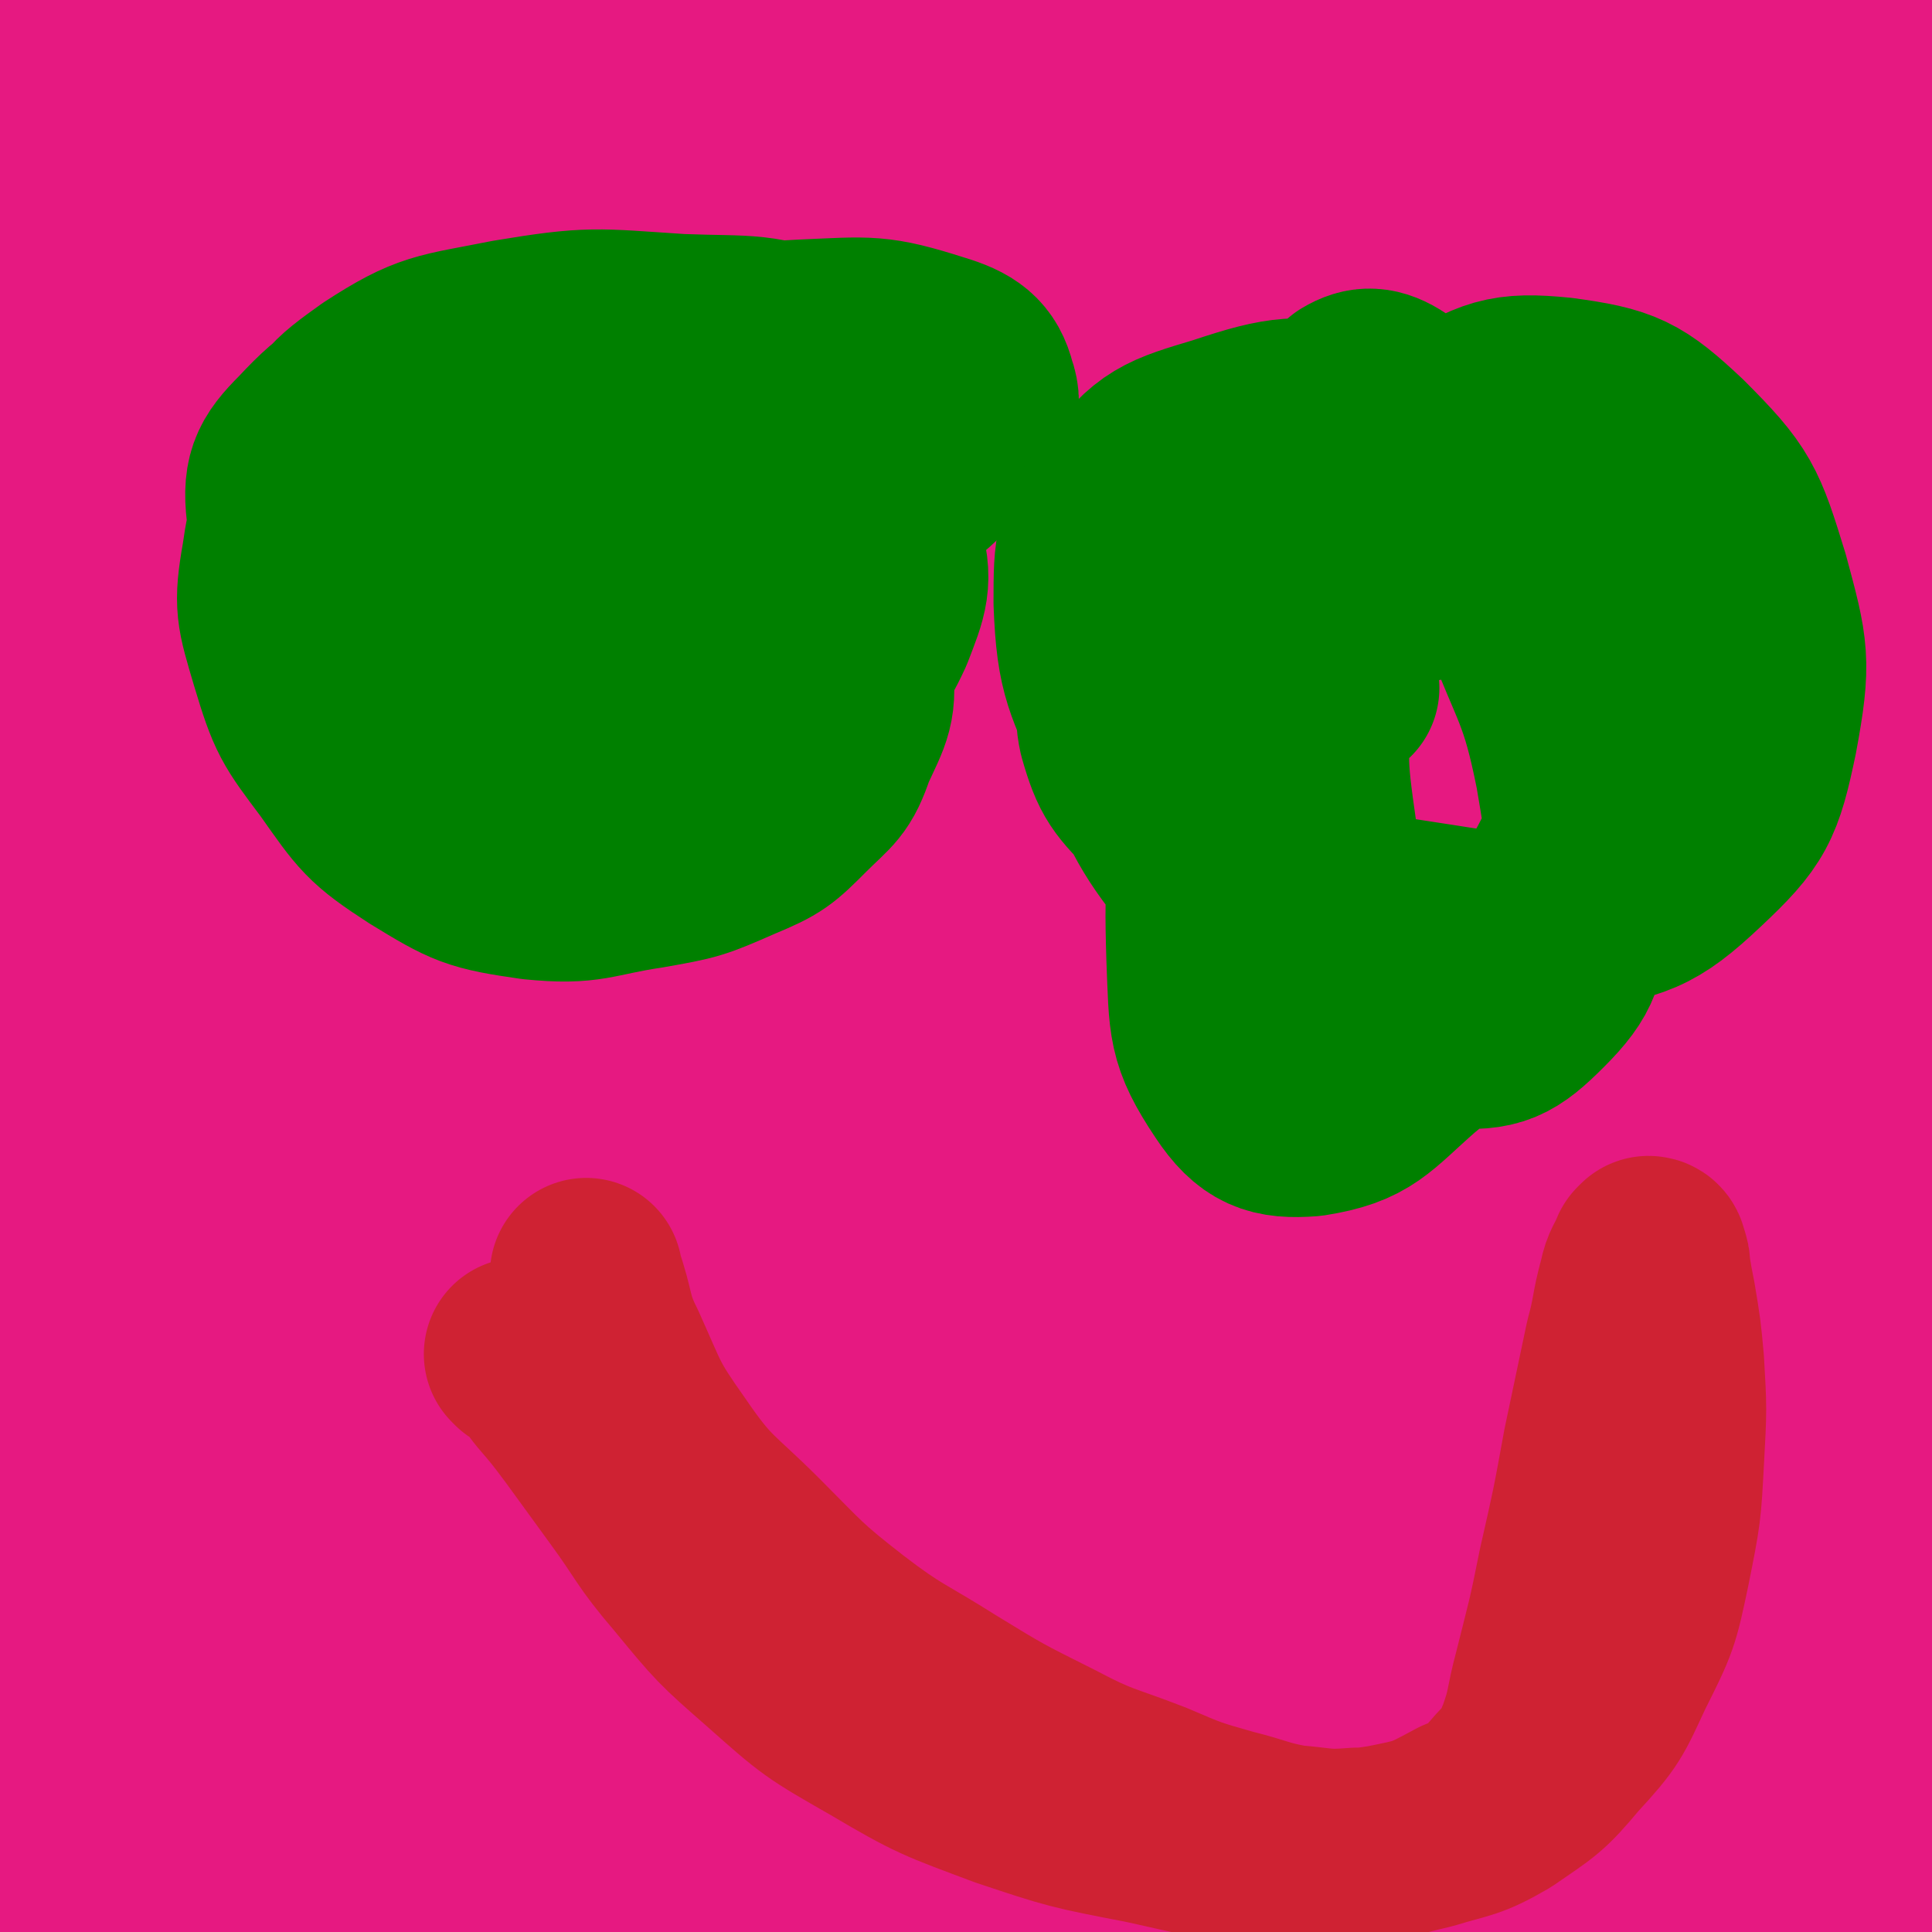
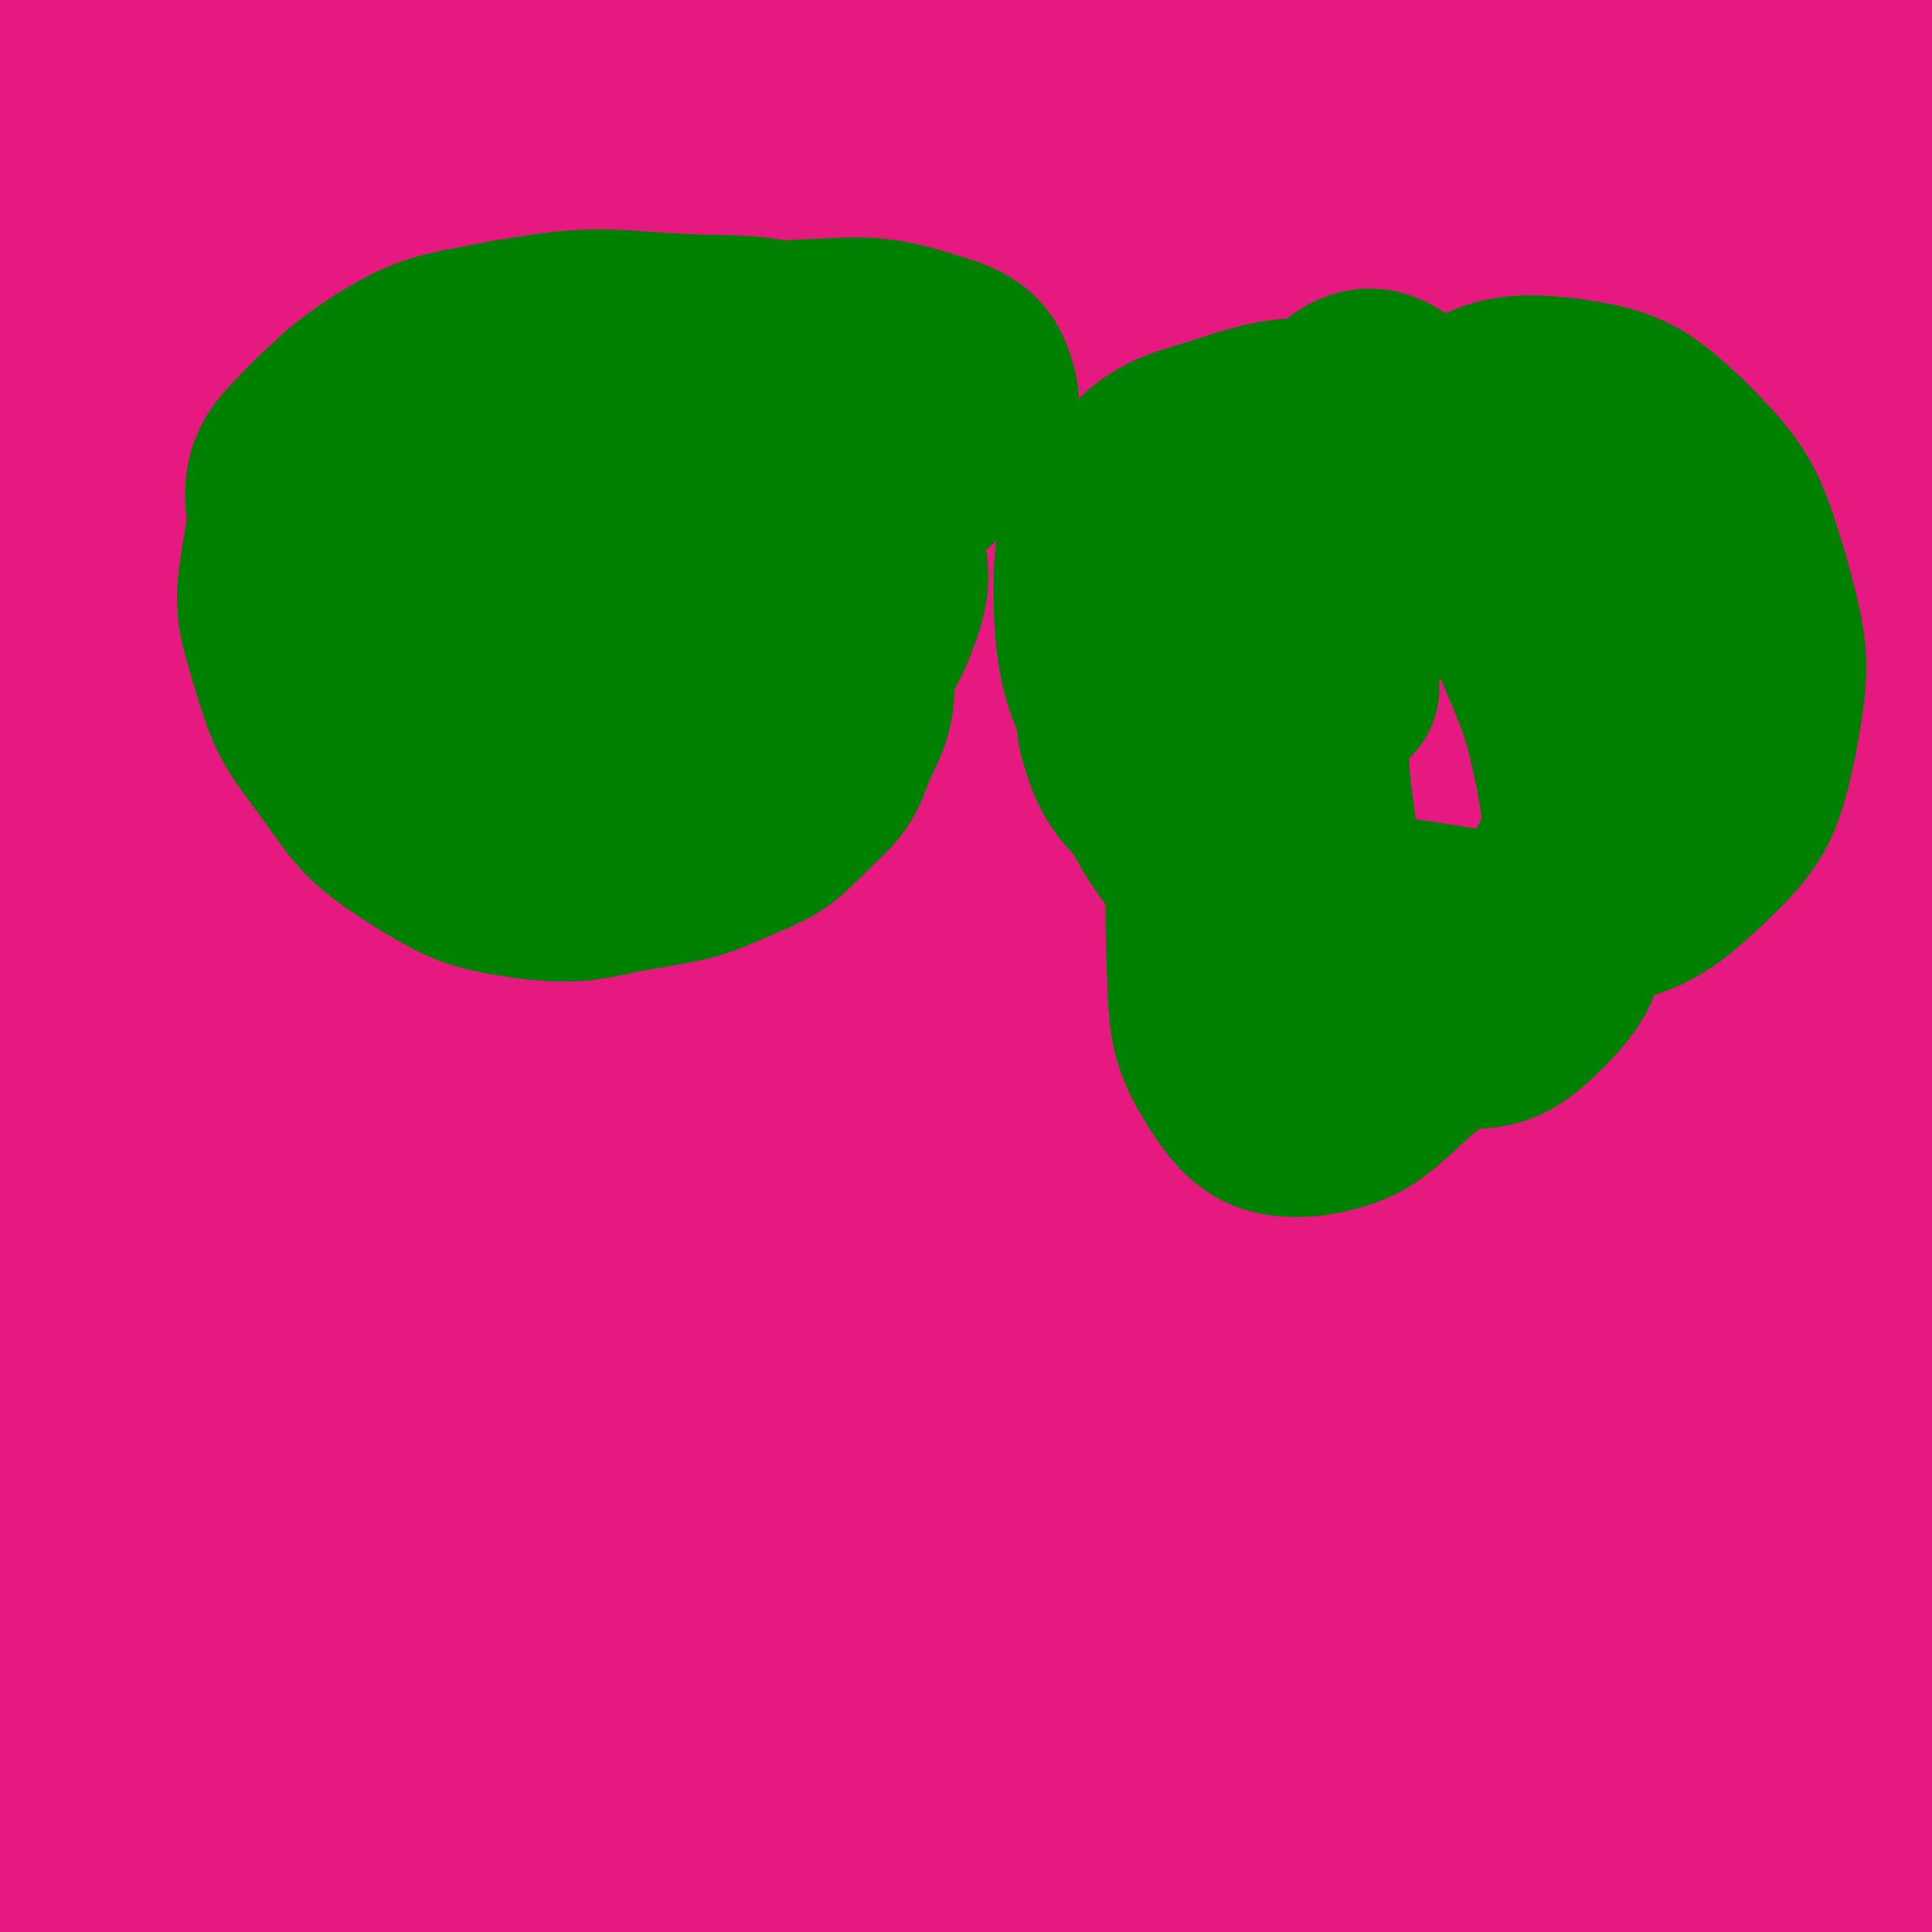
<svg xmlns="http://www.w3.org/2000/svg" viewBox="0 0 702 702" version="1.1">
  <g fill="none" stroke="#E61981" stroke-width="35" stroke-linecap="round" stroke-linejoin="round">
    <path d="M246,368c0,0 -1,-1 -1,-1 0,0 0,1 1,1 1,0 1,0 2,0 9,-2 9,-2 18,-3 20,-3 20,-4 40,-6 30,-3 30,-4 60,-5 32,0 32,0 63,3 26,3 28,1 52,11 17,6 20,7 30,21 7,8 7,11 4,21 -3,14 -5,16 -15,27 -20,23 -22,22 -45,42 -27,23 -26,25 -56,45 -25,16 -25,18 -53,28 -26,9 -27,10 -54,10 -23,0 -25,0 -46,-9 -19,-9 -21,-11 -34,-28 -12,-17 -13,-20 -16,-41 -2,-23 -2,-25 5,-48 8,-26 9,-27 26,-49 18,-24 19,-26 43,-44 22,-15 23,-17 49,-23 27,-7 29,-7 56,-3 25,5 27,7 49,22 22,15 24,16 38,39 13,21 13,24 16,49 2,25 2,27 -6,51 -8,25 -9,27 -26,47 -16,21 -17,22 -39,35 -23,13 -25,14 -51,18 -20,3 -22,3 -42,-4 -32,-10 -35,-10 -62,-30 -23,-18 -24,-20 -37,-46 -13,-25 -13,-28 -15,-56 -1,-22 0,-25 10,-45 10,-22 10,-26 30,-40 29,-19 33,-21 68,-26 26,-3 29,-1 54,9 34,14 36,15 64,39 24,20 25,22 39,50 14,25 16,27 17,54 0,24 -1,29 -15,48 -14,19 -19,19 -41,30 -26,13 -27,13 -55,17 -33,5 -34,5 -67,1 -28,-4 -31,-3 -55,-17 -21,-12 -24,-13 -36,-34 -11,-20 -10,-24 -9,-48 2,-26 2,-29 16,-52 15,-25 17,-27 41,-45 30,-20 32,-22 67,-31 38,-9 40,-7 79,-4 32,3 34,2 62,17 29,15 34,17 51,43 10,16 11,24 3,41 -10,21 -16,22 -38,36 -28,17 -30,15 -61,26 -35,11 -36,11 -72,17 -25,3 -26,5 -51,1 -14,-3 -22,-4 -27,-15 -4,-8 1,-14 9,-22 17,-18 19,-18 41,-29 32,-15 33,-15 67,-25 34,-9 34,-10 69,-13 27,-1 29,-2 54,6 13,4 19,7 22,18 3,13 0,19 -10,31 -18,20 -22,20 -48,33 -31,15 -32,16 -65,23 -35,8 -36,8 -72,8 -25,0 -27,2 -49,-8 -21,-9 -29,-12 -36,-31 -6,-16 -2,-23 9,-40 17,-25 20,-26 46,-44 33,-22 35,-21 72,-36 35,-13 36,-14 73,-20 30,-5 32,-7 61,-3 13,1 22,4 24,13 2,10 -6,16 -17,25 -27,21 -29,20 -60,35 -38,19 -38,18 -78,33 -43,15 -43,16 -87,27 -33,9 -34,11 -68,13 -19,1 -25,2 -38,-8 -7,-5 -8,-13 -3,-22 13,-22 17,-23 39,-40 27,-21 28,-20 58,-35 48,-24 48,-27 99,-42 36,-11 37,-11 74,-11 20,0 29,-1 39,11 7,7 4,17 -4,26 -17,22 -21,21 -46,36 -34,20 -35,19 -71,33 -35,14 -35,15 -71,22 -25,5 -28,7 -50,1 -11,-3 -18,-9 -17,-19 2,-17 8,-21 23,-35 25,-24 27,-24 58,-41 37,-19 38,-20 78,-31 32,-10 34,-11 67,-11 17,0 28,1 33,13 5,10 -2,19 -13,30 -22,24 -25,23 -53,39 -34,20 -34,20 -71,34 -32,11 -33,13 -66,16 -22,1 -28,2 -45,-8 -10,-6 -15,-14 -11,-25 6,-19 12,-22 31,-35 30,-20 32,-20 67,-30 40,-13 41,-12 83,-16 33,-2 35,-4 66,4 21,5 29,6 37,22 8,13 4,21 -5,36 -14,25 -17,26 -40,45 -29,23 -31,23 -65,39 -31,14 -32,16 -66,21 -25,5 -29,6 -53,-1 -14,-4 -20,-8 -22,-21 -3,-15 0,-21 11,-35 20,-23 23,-23 50,-39 33,-19 34,-19 70,-32 33,-11 34,-14 69,-15 21,-1 29,-2 42,10 10,9 9,19 3,33 -12,27 -16,29 -39,49 -31,28 -33,27 -69,47 -40,20 -40,23 -83,33 -34,8 -37,10 -71,4 -23,-5 -30,-8 -43,-26 -12,-16 -13,-24 -7,-43 9,-26 13,-29 36,-47 29,-24 32,-23 67,-36 38,-13 39,-13 78,-18 31,-4 34,-5 64,1 16,4 24,7 29,20 4,12 -1,19 -11,31 -17,22 -19,22 -43,38 -29,20 -29,20 -62,33 -27,11 -28,14 -57,15 -19,1 -25,1 -37,-10 -9,-8 -11,-16 -7,-27 10,-23 14,-26 35,-41 29,-20 31,-19 65,-31 38,-12 39,-12 78,-16 32,-3 33,-4 64,1 16,2 24,4 29,13 4,7 -3,13 -12,20 -20,19 -21,18 -45,33 -31,19 -31,19 -64,36 -31,16 -31,17 -63,31 -22,9 -22,10 -45,15 -8,1 -15,2 -16,-3 -2,-6 4,-11 10,-20 8,-12 8,-11 17,-23 1,-1 1,-1 2,-1 " />
    <path d="M161,492c0,0 -1,-1 -1,-1 0,0 1,0 1,1 0,0 0,0 0,0 0,-1 0,-1 0,-2 1,-5 1,-5 2,-10 4,-11 4,-11 8,-22 6,-15 5,-16 12,-30 7,-16 7,-16 15,-31 7,-13 7,-13 14,-25 4,-6 4,-7 8,-13 5,-9 5,-9 11,-17 3,-5 3,-5 6,-9 3,-3 4,-2 7,-5 5,-4 6,-3 11,-7 7,-5 7,-6 14,-12 12,-10 13,-10 24,-20 11,-12 11,-12 22,-25 10,-12 10,-12 19,-25 7,-11 6,-11 12,-23 4,-10 4,-10 7,-21 3,-9 3,-10 4,-20 1,-7 1,-7 0,-14 0,-7 0,-7 0,-13 -1,-6 -2,-6 -2,-11 -1,-6 -1,-6 -1,-12 -1,-4 -1,-4 -2,-9 0,-2 0,-2 0,-5 0,-1 0,-1 0,-2 1,0 1,0 1,0 1,0 1,0 1,1 3,2 3,1 5,4 5,4 5,4 9,9 6,7 5,7 11,16 6,10 7,10 13,21 6,12 6,12 11,24 7,12 6,12 13,25 4,9 4,9 9,19 6,12 6,12 13,24 4,8 4,8 9,16 3,5 3,5 7,10 3,4 2,4 5,8 3,4 4,4 7,9 2,3 2,3 3,6 1,3 1,3 2,5 1,2 1,2 1,4 1,5 1,6 2,10 2,9 3,9 5,17 3,13 3,13 7,26 3,12 4,12 7,24 4,13 4,13 8,26 2,7 2,7 3,15 1,4 1,4 0,9 0,3 -1,3 -2,6 -1,2 -2,2 -3,2 -6,2 -6,2 -12,2 -13,2 -13,2 -25,3 -20,2 -20,2 -39,2 -22,1 -22,2 -44,0 -18,-2 -19,-1 -36,-7 -16,-5 -17,-5 -30,-15 -12,-10 -13,-11 -20,-25 -7,-13 -8,-14 -9,-29 -1,-19 -1,-20 6,-39 7,-21 8,-21 21,-40 15,-21 14,-24 34,-40 19,-15 21,-14 44,-22 20,-6 22,-7 43,-5 15,1 18,2 29,11 8,7 9,11 8,21 0,12 -1,15 -9,25 -13,16 -16,16 -33,27 -21,14 -21,15 -44,24 -22,8 -23,9 -46,10 -14,0 -18,0 -28,-8 -8,-6 -10,-10 -8,-20 3,-19 6,-20 18,-37 15,-20 16,-21 36,-37 22,-18 22,-21 47,-31 19,-7 23,-8 41,-3 14,5 18,8 25,21 7,14 7,18 3,33 -3,16 -5,17 -16,30 -10,12 -12,12 -26,19 -14,7 -15,8 -30,8 -14,1 -16,1 -28,-6 -13,-8 -14,-10 -21,-23 -7,-15 -7,-17 -7,-33 0,-16 0,-18 6,-32 7,-14 8,-17 21,-24 13,-7 16,-7 31,-5 14,1 17,1 28,10 11,9 13,12 15,26 3,14 1,17 -5,30 -10,18 -11,19 -27,32 -19,15 -21,15 -44,23 -21,7 -23,9 -44,6 -17,-2 -19,-4 -33,-15 -10,-10 -11,-12 -14,-26 -3,-10 -4,-13 2,-22 8,-11 11,-11 24,-17 17,-7 18,-6 36,-9 19,-4 21,-7 39,-3 13,2 15,5 23,15 6,8 6,11 4,22 -3,13 -4,14 -13,26 -10,12 -11,12 -24,22 -12,9 -12,11 -26,16 -11,3 -15,4 -23,-2 -7,-6 -8,-10 -8,-21 1,-19 2,-21 10,-39 11,-24 10,-26 28,-45 15,-16 16,-19 36,-25 16,-6 20,-5 35,2 14,7 16,10 23,24 7,14 5,17 4,33 0,14 -1,16 -8,29 -5,10 -6,11 -15,18 -8,6 -9,7 -18,7 -8,1 -12,1 -16,-5 -10,-15 -10,-18 -12,-37 -3,-27 -2,-28 2,-55 3,-23 1,-26 12,-47 6,-10 11,-14 21,-14 8,1 12,6 16,16 9,19 9,21 10,43 1,26 -1,26 -5,52 -5,28 -3,29 -13,54 -8,19 -9,20 -23,34 -9,10 -12,14 -23,13 -12,-1 -16,-5 -23,-17 -12,-24 -10,-27 -15,-54 -5,-32 -4,-33 -3,-65 0,-25 -2,-28 6,-50 3,-7 9,-13 14,-10 10,6 11,13 17,29 9,24 8,25 12,51 5,30 5,30 6,61 1,22 2,23 -3,44 -3,11 -4,16 -12,20 -5,2 -11,-1 -15,-8 -11,-17 -10,-20 -15,-40 -7,-36 -7,-37 -8,-73 -1,-31 -1,-32 6,-61 3,-15 4,-20 15,-27 9,-6 15,-4 25,1 10,5 10,8 15,18 7,12 6,13 8,27 3,22 5,23 2,45 -1,17 -1,19 -11,34 -8,13 -10,14 -24,21 -14,8 -15,7 -31,10 -17,3 -17,2 -34,2 -13,0 -13,-1 -27,-2 -8,-1 -8,-1 -15,-2 -1,0 -1,0 -1,0 " />
  </g>
  <g fill="none" stroke="#E61981" stroke-width="70" stroke-linecap="round" stroke-linejoin="round">
    <path d="M205,613c0,0 0,-1 -1,-1 0,0 0,1 0,1 -2,-3 -3,-4 -3,-7 -1,-22 -2,-22 1,-43 5,-43 4,-43 14,-85 15,-63 15,-63 35,-125 21,-67 23,-66 49,-131 21,-54 22,-54 45,-108 15,-34 16,-33 30,-67 1,-2 0,-7 -1,-5 -16,27 -18,31 -34,62 -29,57 -30,57 -58,116 -34,71 -33,71 -65,143 -30,66 -30,66 -57,132 -22,53 -22,53 -40,107 -10,28 -14,32 -16,57 -1,5 7,6 10,2 18,-23 18,-27 32,-56 28,-54 27,-54 53,-109 34,-74 33,-75 67,-149 35,-76 35,-76 70,-151 27,-56 27,-56 54,-111 14,-29 20,-40 27,-59 1,-4 -6,5 -10,11 -25,39 -25,39 -49,79 -39,67 -39,67 -77,134 -43,78 -45,77 -86,156 -41,78 -41,78 -77,158 -27,60 -27,60 -50,122 -12,33 -13,34 -20,67 -1,4 2,12 4,9 12,-19 14,-26 25,-54 24,-54 23,-54 45,-109 33,-79 32,-80 65,-160 36,-87 36,-87 73,-175 31,-76 31,-75 63,-151 18,-44 23,-44 35,-88 2,-7 -2,-19 -7,-14 -25,23 -28,33 -52,70 -44,67 -45,67 -84,137 -49,90 -49,90 -93,183 -44,94 -41,96 -82,191 -3,7 -2,7 -5,14 " />
    <path d="M71,612c0,0 -1,0 -1,-1 11,-25 12,-25 24,-51 25,-57 25,-57 50,-113 41,-90 41,-90 82,-179 29,-66 29,-66 59,-132 14,-32 18,-34 29,-65 0,-2 -4,-3 -6,-1 -19,28 -19,30 -35,62 -30,55 -30,55 -57,112 -35,72 -36,71 -68,145 -31,70 -32,69 -58,141 -22,61 -22,62 -38,124 -10,39 -10,39 -15,78 -2,15 -3,30 0,31 3,0 7,-15 12,-30 15,-43 14,-44 28,-88 23,-71 23,-71 47,-143 27,-83 27,-83 55,-167 24,-70 23,-70 48,-141 15,-42 15,-42 30,-84 4,-9 10,-23 8,-18 -5,16 -11,30 -23,60 -25,63 -26,63 -50,127 -35,89 -38,88 -69,179 -31,92 -31,92 -56,186 -20,75 -18,76 -34,152 -9,45 -12,45 -16,91 -1,13 3,29 6,25 5,-5 5,-21 9,-43 9,-45 7,-45 15,-90 10,-58 10,-58 22,-116 10,-50 11,-50 22,-101 6,-28 8,-28 12,-57 2,-9 2,-19 -2,-19 -4,0 -8,9 -13,21 -13,25 -13,26 -23,53 -13,38 -10,39 -22,77 -15,49 -15,49 -30,98 -1,4 -2,3 -3,6 " />
    <path d="M36,690c0,0 -1,0 -1,-1 6,-32 6,-32 13,-64 6,-31 6,-31 15,-61 4,-16 5,-16 10,-32 0,-1 1,-2 1,-1 -4,18 -5,20 -10,40 -8,37 -9,37 -17,74 -9,48 -7,49 -17,97 -7,39 -10,38 -16,77 -4,24 -4,24 -5,47 0,3 2,8 3,6 5,-11 6,-15 10,-31 6,-29 6,-30 9,-60 5,-37 4,-37 7,-73 3,-33 2,-33 4,-67 2,-22 3,-22 5,-44 1,-9 0,-9 1,-19 0,-1 0,-3 0,-2 -2,8 -2,10 -4,19 -4,21 -4,21 -7,43 -4,25 -3,26 -7,52 -4,18 -8,18 -9,36 0,7 2,8 6,12 1,1 2,0 3,-1 3,-9 3,-10 4,-20 2,-21 0,-21 2,-42 2,-29 2,-29 4,-59 2,-26 3,-26 5,-53 1,-15 1,-15 1,-31 0,-6 -1,-7 -2,-13 0,0 -1,0 -1,0 -3,9 -4,10 -6,20 -3,19 -1,19 -5,39 -4,24 -5,24 -9,48 -3,17 -4,18 -4,35 0,6 2,7 5,11 1,1 3,1 4,0 2,-2 2,-3 3,-7 1,-14 0,-14 1,-29 1,-22 1,-22 2,-45 1,-26 1,-26 1,-53 0,-19 1,-19 0,-38 -1,-11 0,-11 -3,-21 0,-3 -1,-4 -3,-5 -1,-1 -3,-1 -3,0 -2,2 -1,3 -1,5 0,9 0,9 0,19 -1,20 -1,20 -2,40 0,24 -1,24 0,48 1,23 2,22 5,45 1,17 1,17 3,34 1,12 2,12 4,25 0,7 0,7 1,13 0,2 0,2 0,4 0,0 0,0 0,0 0,-1 0,-1 0,-2 -1,-9 -2,-9 -3,-17 -2,-21 -1,-21 -4,-42 -3,-30 -5,-30 -7,-59 -3,-31 -3,-31 -3,-61 0,-27 1,-27 2,-53 0,-27 0,-27 1,-53 0,-25 0,-25 0,-49 0,-24 0,-24 0,-47 0,-22 0,-22 -1,-43 -1,-17 0,-17 -2,-34 -1,-15 -1,-15 -3,-30 -1,-14 -1,-14 -2,-27 -1,-12 -1,-12 -1,-24 0,-13 0,-13 0,-26 0,-12 0,-12 0,-24 0,-13 1,-12 2,-25 0,-6 0,-6 1,-12 1,-4 1,-4 3,-7 2,-2 3,-2 6,-3 2,0 3,0 5,1 1,0 1,1 2,3 1,4 0,5 0,10 -1,19 -2,19 -2,39 0,31 1,31 1,62 0,39 0,39 1,78 1,36 2,36 3,73 1,37 0,37 1,75 0,35 1,35 1,70 0,27 0,27 -1,54 0,17 0,17 -1,33 0,2 0,4 -1,4 -1,-1 -1,-3 -1,-7 -1,-20 0,-20 0,-40 -1,-32 -2,-31 -3,-63 -1,-45 0,-45 -2,-90 -2,-43 -5,-42 -7,-85 -1,-39 0,-39 0,-77 0,-33 1,-33 1,-66 0,-29 -1,-29 -1,-58 0,-25 0,-25 0,-50 0,-19 0,-19 0,-37 0,-14 1,-14 0,-27 0,-9 -1,-9 -2,-17 0,-5 -2,-6 -1,-10 0,-3 2,-3 3,-4 1,0 2,0 3,0 2,0 2,0 4,1 0,0 0,0 0,1 0,1 1,1 1,2 1,2 1,2 2,4 0,2 0,3 1,5 1,2 1,2 2,4 1,2 1,2 2,5 2,4 2,4 4,8 4,6 5,6 8,12 5,8 4,8 9,16 5,9 5,9 10,17 5,7 5,7 10,14 5,6 5,6 11,12 5,5 5,4 11,8 5,4 5,5 11,7 6,3 6,3 13,5 6,1 6,1 13,2 7,1 7,1 14,1 7,0 7,-1 15,-1 8,0 8,0 15,-1 8,-1 8,-1 16,-2 9,-1 9,-1 17,0 11,0 11,0 21,2 12,1 12,2 24,4 14,2 14,2 28,4 15,3 15,3 29,4 17,2 17,3 34,4 17,0 17,0 35,0 17,0 17,0 34,-1 16,-1 16,-1 33,-2 15,-1 15,-1 30,-2 14,-1 14,0 28,-1 12,0 12,-1 23,-1 10,0 10,0 20,0 6,0 6,0 12,0 4,0 4,0 8,-1 1,0 1,-1 2,-1 0,0 0,0 -1,0 -1,0 -1,0 -2,0 -2,0 -2,-1 -4,-1 -7,-2 -7,-2 -14,-4 -14,-3 -14,-3 -28,-6 -20,-3 -20,-4 -40,-7 -23,-2 -23,-3 -47,-4 -25,-1 -25,-1 -51,0 -27,1 -27,1 -53,4 -29,3 -29,4 -58,8 -31,5 -31,6 -61,10 -27,4 -27,4 -55,6 -23,2 -23,2 -46,1 -17,-1 -18,-1 -34,-5 -9,-2 -10,-2 -17,-7 -3,-3 -3,-5 -2,-9 0,-6 0,-7 3,-12 7,-10 7,-10 16,-18 13,-13 13,-14 28,-24 19,-14 19,-15 41,-24 24,-10 24,-10 50,-14 26,-5 26,-4 52,-4 26,0 27,1 52,3 24,1 24,2 47,4 18,2 18,2 37,3 13,1 13,1 26,2 7,0 7,0 14,1 1,0 3,0 3,0 1,0 -1,0 -1,0 -6,1 -6,1 -13,2 -15,2 -15,3 -31,5 -25,2 -25,2 -50,5 -29,2 -29,3 -58,6 -27,2 -27,2 -53,4 -24,2 -24,2 -47,4 -17,1 -17,0 -34,1 -10,1 -10,1 -19,3 -3,0 -4,0 -5,0 0,0 1,0 2,0 5,-1 5,-1 10,-1 14,0 14,0 28,0 22,0 22,0 43,2 24,1 24,1 48,3 20,3 20,3 41,6 15,3 15,3 29,6 10,3 10,2 19,6 2,1 2,2 3,4 0,0 -1,1 -2,1 -6,2 -6,3 -13,4 -14,2 -14,2 -28,3 -22,1 -22,1 -43,0 -23,-2 -23,-2 -45,-7 -16,-3 -16,-4 -31,-10 -10,-4 -12,-4 -19,-10 -4,-4 -4,-6 -3,-10 0,-4 2,-5 5,-8 10,-7 10,-8 22,-13 17,-7 17,-6 35,-9 20,-4 21,-8 41,-5 16,3 20,3 32,15 11,11 11,14 15,31 4,22 4,24 1,47 -4,28 -4,29 -15,55 -10,23 -10,24 -26,43 -12,14 -13,16 -29,22 -11,3 -15,2 -25,-4 -7,-4 -8,-7 -9,-16 -1,-18 0,-19 5,-36 6,-22 8,-22 17,-42 9,-19 7,-21 19,-37 5,-6 11,-10 14,-7 4,5 3,13 0,25 -7,29 -8,29 -19,57 -14,38 -15,38 -31,76 -19,43 -19,43 -40,85 -18,37 -18,37 -37,73 -12,25 -12,25 -25,49 -5,9 -11,18 -12,16 0,-3 5,-12 10,-25 12,-33 12,-33 25,-66 18,-47 18,-47 36,-94 19,-48 18,-48 37,-96 14,-33 12,-34 28,-65 3,-7 11,-15 10,-10 -1,15 -5,24 -13,48 -16,49 -15,49 -34,97 -22,57 -23,56 -48,112 -23,53 -23,53 -48,105 -16,36 -16,36 -35,70 -6,12 -13,26 -14,24 -2,-3 3,-17 8,-33 13,-44 13,-44 28,-87 20,-59 20,-59 40,-117 20,-54 20,-54 40,-108 13,-33 14,-34 28,-66 2,-4 6,-11 5,-8 -8,21 -11,27 -23,54 -23,48 -23,48 -46,95 -25,53 -25,53 -50,105 -19,40 -18,40 -37,79 -10,21 -9,25 -21,40 -2,3 -8,1 -7,-3 5,-28 10,-30 18,-60 13,-51 10,-52 24,-102 16,-59 15,-60 36,-117 16,-41 16,-42 38,-81 10,-18 13,-25 25,-33 5,-2 9,6 8,13 -4,27 -6,29 -16,55 -14,37 -15,36 -32,72 -17,36 -17,36 -35,71 -13,25 -13,25 -28,50 -5,10 -9,18 -12,20 -2,1 0,-8 2,-15 8,-29 9,-29 18,-58 13,-44 13,-44 26,-87 14,-45 14,-45 29,-89 10,-32 11,-31 22,-63 4,-13 7,-20 7,-26 0,-2 -4,4 -7,10 -14,24 -13,24 -25,49 -18,37 -18,37 -36,74 -16,34 -16,34 -32,68 -7,17 -7,17 -15,34 -1,2 -3,7 -2,5 1,-12 2,-16 6,-32 7,-29 8,-29 16,-57 11,-37 10,-38 23,-74 11,-30 12,-30 25,-59 7,-16 7,-16 16,-32 3,-5 7,-10 6,-8 0,4 -2,10 -6,20 -9,22 -9,22 -18,45 -12,30 -13,30 -25,61 -12,28 -12,28 -22,56 -6,17 -6,17 -11,34 -2,6 -3,8 -3,12 0,1 1,-1 2,-3 7,-15 6,-16 13,-31 12,-26 12,-26 24,-51 14,-30 14,-30 29,-60 9,-17 9,-17 18,-34 3,-4 5,-9 6,-8 1,2 -1,7 -3,14 -7,29 -8,29 -16,58 -12,46 -12,47 -23,93 -14,57 -16,57 -27,115 -9,42 -9,42 -15,86 -3,22 -6,24 -3,44 1,8 5,14 11,12 16,-4 19,-10 34,-23 30,-27 30,-28 58,-58 37,-42 37,-43 71,-87 33,-42 31,-43 63,-86 20,-28 19,-28 40,-55 5,-7 13,-17 12,-12 -4,16 -10,27 -23,53 -24,52 -25,51 -51,103 -34,69 -34,69 -69,137 -33,66 -34,65 -66,131 -25,50 -25,49 -47,100 -12,30 -17,30 -21,60 -2,11 1,22 9,21 18,0 24,-8 44,-23 40,-30 40,-32 76,-67 51,-50 50,-51 98,-104 46,-51 45,-52 89,-104 27,-32 27,-32 54,-65 7,-9 16,-22 13,-19 -6,8 -16,20 -32,41 -32,43 -32,43 -62,88 -42,61 -42,61 -83,122 -38,57 -38,57 -76,114 -24,36 -24,36 -47,72 -10,17 -17,24 -19,34 -1,4 7,-1 13,-5 26,-22 26,-23 49,-47 39,-40 39,-40 76,-82 43,-47 43,-47 83,-97 30,-36 30,-36 58,-74 13,-18 15,-19 24,-38 1,-2 -2,-5 -4,-4 -17,13 -19,16 -35,34 -30,33 -30,33 -58,68 -35,45 -36,44 -68,90 -26,39 -26,39 -50,79 -14,24 -15,24 -25,48 -3,7 -6,17 -2,16 10,-2 16,-9 30,-20 30,-26 29,-26 58,-54 41,-40 41,-40 81,-82 42,-44 41,-45 82,-89 31,-35 32,-34 63,-69 15,-16 23,-24 30,-33 2,-3 -6,5 -11,10 -26,27 -26,27 -52,54 -41,42 -41,42 -81,85 -45,47 -45,47 -88,96 -31,36 -32,36 -61,74 -13,17 -23,27 -24,37 -1,5 12,-1 20,-7 32,-23 32,-24 62,-51 49,-44 48,-45 96,-91 54,-50 53,-50 107,-100 45,-43 44,-44 92,-84 27,-23 31,-31 57,-43 5,-2 10,7 7,14 -18,33 -23,34 -49,66 -43,52 -44,52 -90,101 -51,54 -52,53 -104,104 -42,41 -42,41 -84,80 -24,22 -27,23 -48,43 -1,1 3,1 4,-1 25,-20 25,-21 50,-42 42,-35 43,-34 84,-70 47,-39 46,-40 93,-80 40,-35 40,-35 81,-69 26,-22 25,-23 53,-43 6,-4 16,-9 14,-5 -2,11 -10,18 -22,35 -24,32 -24,32 -49,64 -30,40 -30,40 -61,80 -29,36 -29,36 -58,72 -18,22 -18,23 -38,43 -3,3 -9,7 -8,4 8,-14 12,-20 26,-38 28,-37 28,-37 58,-72 36,-43 36,-42 74,-84 32,-35 32,-35 66,-70 19,-20 20,-25 41,-38 3,-3 9,3 7,7 -10,24 -16,24 -31,49 -26,41 -24,43 -52,83 -30,43 -32,42 -64,84 -24,31 -24,31 -49,61 -10,14 -16,22 -20,27 -2,2 4,-6 8,-12 17,-22 17,-22 35,-44 23,-30 22,-31 47,-59 25,-29 25,-29 52,-55 18,-17 17,-19 38,-31 10,-6 14,-7 22,-4 6,2 7,7 6,14 -1,15 -3,16 -9,31 -6,17 -7,17 -15,32 -8,16 -8,16 -18,30 -6,8 -6,9 -13,13 -2,2 -5,1 -5,-1 0,-4 2,-5 4,-10 5,-15 6,-15 12,-29 8,-21 8,-21 15,-42 7,-24 8,-24 13,-49 4,-19 3,-20 5,-39 1,-15 2,-15 1,-31 0,-11 0,-11 -3,-22 -2,-8 -2,-8 -6,-16 -3,-5 -4,-5 -7,-10 -2,-2 -2,-2 -4,-5 -1,0 -1,-1 -1,0 1,0 2,0 3,1 3,3 3,3 6,7 4,8 5,8 8,16 6,15 4,15 10,30 8,20 10,19 18,40 7,20 7,20 10,41 3,16 2,16 3,32 0,9 0,9 -1,18 0,4 0,5 -3,8 0,1 -2,1 -3,0 -4,-5 -5,-6 -8,-12 -8,-17 -9,-17 -15,-35 -7,-26 -6,-27 -10,-53 -5,-31 -4,-32 -7,-63 -3,-28 -3,-28 -4,-57 0,-28 0,-28 1,-56 1,-29 1,-29 3,-58 2,-32 2,-32 4,-63 3,-31 2,-31 5,-61 2,-27 2,-27 5,-55 2,-21 2,-21 3,-43 1,-16 1,-16 0,-32 -1,-12 -2,-12 -4,-24 -1,-11 -1,-11 -3,-22 -1,-9 -1,-9 -2,-18 -1,-11 0,-11 -2,-21 -1,-11 -2,-11 -4,-22 -2,-13 -2,-13 -5,-26 -2,-10 -2,-10 -4,-20 -1,-7 0,-7 -1,-15 0,-5 -1,-5 0,-9 0,-2 2,-3 3,-3 1,0 1,1 2,3 2,5 3,5 4,12 2,15 1,16 4,32 3,24 3,24 7,47 5,25 4,26 9,50 6,25 8,24 13,49 4,23 4,23 6,47 2,25 1,25 2,50 1,23 0,23 0,47 0,19 0,19 -1,38 0,10 0,10 -2,19 0,3 -1,3 -3,5 0,0 0,-1 -1,-1 -1,-1 -1,-1 -1,-3 -1,-7 0,-7 -2,-15 -3,-20 -5,-20 -8,-39 -5,-29 -5,-30 -8,-59 -4,-31 -3,-31 -5,-63 -1,-29 -1,-29 -2,-57 -1,-27 -1,-27 -2,-54 -1,-26 0,-26 -2,-51 -1,-21 -1,-21 -3,-42 -1,-13 0,-14 -2,-27 0,-6 -1,-6 -2,-11 0,-1 0,-3 0,-2 0,0 1,2 1,3 2,6 2,6 3,12 3,16 3,16 6,32 5,25 4,25 9,50 7,33 11,33 16,67 5,35 3,35 5,71 1,39 1,39 1,77 0,37 0,38 -2,75 -1,33 0,33 -4,66 -3,25 -5,25 -10,49 -4,18 -4,18 -8,36 -2,14 -1,14 -3,27 -1,10 -1,10 -1,21 0,7 0,7 1,15 0,5 0,5 1,10 0,0 0,1 0,1 0,0 0,-1 0,-1 0,-3 -1,-3 -1,-6 0,-10 0,-10 -1,-20 -1,-23 -1,-23 -3,-47 -1,-32 -1,-32 -3,-65 -2,-35 -2,-35 -5,-70 -2,-29 -1,-29 -4,-58 -1,-22 -1,-22 -3,-43 -1,-12 -1,-12 -2,-24 0,-2 1,-5 1,-3 2,8 1,11 4,23 5,24 6,24 10,49 6,36 3,36 10,71 8,42 10,42 20,83 0,3 0,3 1,6 " />
    <path d="M488,433c0,0 -2,0 -1,-1 3,-3 5,-2 9,-5 14,-14 14,-14 27,-29 23,-25 24,-25 45,-51 27,-35 27,-35 52,-72 20,-29 18,-30 38,-59 12,-17 11,-22 25,-33 5,-3 13,-1 12,4 -6,26 -14,28 -27,57 -18,45 -15,46 -36,90 -23,52 -23,52 -52,100 -22,38 -23,37 -48,72 -15,20 -16,23 -31,38 -2,2 -4,-2 -3,-4 10,-20 12,-20 25,-39 22,-30 22,-30 46,-60 24,-30 25,-30 50,-60 17,-19 16,-20 34,-38 5,-6 13,-13 13,-9 1,6 -5,14 -11,28 -14,29 -14,29 -30,58 -20,37 -21,36 -41,73 -17,31 -17,31 -33,62 -8,16 -13,25 -13,32 0,4 8,-4 14,-10 21,-25 21,-26 39,-53 25,-41 23,-42 47,-84 28,-47 28,-47 56,-95 3,-5 3,-4 7,-9 " />
    <path d="M519,550c0,0 -1,-1 -1,-1 -11,7 -11,8 -22,15 -17,9 -16,10 -34,16 -18,5 -29,13 -38,5 -9,-9 -5,-21 1,-39 14,-41 17,-41 39,-80 30,-53 31,-53 64,-104 34,-52 34,-52 69,-103 25,-36 25,-36 50,-72 8,-11 18,-23 16,-22 -2,1 -12,13 -24,27 -29,35 -29,35 -58,70 -37,45 -37,45 -73,89 -31,39 -30,39 -62,77 -17,22 -18,26 -36,43 -2,1 -4,-3 -3,-6 10,-26 12,-26 24,-52 21,-41 21,-41 42,-82 25,-47 25,-47 49,-95 21,-41 21,-41 41,-83 14,-26 15,-25 27,-52 4,-8 7,-18 4,-18 -3,0 -9,8 -17,18 -19,24 -19,24 -36,49 -23,32 -22,32 -44,66 -21,33 -20,33 -42,67 -19,30 -20,30 -39,60 -13,19 -14,19 -26,39 -1,3 -3,9 -1,7 10,-12 13,-17 25,-34 24,-34 24,-34 47,-69 31,-46 30,-47 60,-93 33,-51 34,-51 66,-102 27,-42 27,-42 52,-85 14,-23 14,-24 25,-47 1,-1 -1,0 -2,1 -19,24 -19,25 -37,51 -31,43 -31,44 -62,87 -37,54 -38,53 -75,107 -32,44 -30,45 -63,88 -20,28 -19,30 -41,54 -5,5 -15,9 -14,4 2,-16 7,-23 18,-45 22,-44 23,-44 48,-86 32,-55 33,-55 65,-110 31,-51 32,-51 60,-103 20,-37 21,-36 37,-74 6,-12 11,-26 6,-25 -8,2 -16,14 -31,31 -32,36 -31,37 -61,75 -41,51 -41,51 -80,103 -36,48 -35,49 -70,99 -25,35 -24,36 -50,71 -7,10 -17,23 -16,19 2,-6 10,-19 21,-39 23,-40 23,-40 46,-81 29,-51 29,-51 59,-101 26,-44 25,-44 53,-87 15,-24 20,-30 34,-45 2,-3 2,6 -1,10 -18,32 -19,32 -41,63 -31,46 -32,45 -64,90 -34,47 -34,47 -68,94 -24,34 -25,33 -49,67 -11,16 -17,26 -20,33 -2,3 5,-7 10,-14 19,-27 19,-27 38,-54 30,-43 29,-43 59,-86 33,-49 34,-49 67,-97 28,-41 28,-41 55,-82 16,-24 16,-24 30,-49 2,-3 4,-9 2,-7 -10,10 -13,16 -26,32 -25,32 -24,32 -49,65 -30,39 -31,39 -61,79 -28,36 -28,36 -57,72 -19,25 -18,25 -38,48 -5,6 -13,13 -12,10 3,-8 9,-16 19,-32 24,-35 24,-35 48,-69 31,-46 31,-46 64,-91 31,-41 29,-43 63,-81 23,-26 23,-33 52,-48 14,-7 24,-6 34,5 14,15 12,23 13,48 0,38 -3,40 -12,78 -11,45 -14,45 -30,89 -15,41 -18,40 -33,81 -12,30 -13,30 -21,62 -4,14 -7,24 -3,30 3,3 10,-4 17,-12 18,-23 16,-24 32,-49 27,-44 26,-44 53,-88 26,-44 25,-44 52,-88 17,-28 14,-33 36,-56 11,-11 20,-16 29,-13 8,3 9,14 4,24 -10,25 -20,21 -33,46 -21,39 -18,40 -34,81 -21,51 -20,52 -41,103 -11,26 -12,26 -24,52 -2,5 -6,12 -4,10 6,-8 10,-15 18,-31 17,-31 17,-31 33,-63 20,-42 17,-43 37,-85 21,-43 22,-43 44,-86 2,-3 2,-2 4,-5 " />
    <path d="M601,168c-1,0 -1,-1 -1,-1 -5,6 -4,7 -9,13 -10,15 -10,15 -21,31 -13,19 -13,19 -25,38 -4,6 -9,14 -7,11 6,-9 12,-18 23,-36 21,-33 22,-33 42,-67 23,-42 22,-43 44,-85 24,-43 23,-44 48,-86 3,-6 3,-5 7,-10 " />
-     <path d="M623,97c-1,0 -1,-1 -1,-1 -1,1 -1,2 -1,2 -2,2 -3,3 -4,2 -3,-2 -4,-3 -4,-6 0,-19 0,-20 5,-39 6,-30 7,-30 16,-59 11,-33 11,-33 23,-65 8,-19 6,-20 17,-38 6,-11 12,-21 16,-19 5,4 3,16 3,31 1,22 1,23 -2,45 -4,32 -7,32 -12,64 -5,37 -4,38 -8,75 -5,40 -4,40 -8,79 -5,45 -4,45 -11,89 -7,42 -7,42 -16,85 -9,44 -10,43 -18,87 -7,37 -8,37 -13,74 -5,28 -5,29 -7,57 -2,15 -3,16 -2,30 0,2 3,4 4,2 3,-10 3,-12 4,-25 2,-28 3,-28 3,-56 0,-42 -1,-42 -3,-84 -4,-47 -4,-47 -10,-94 -5,-49 -6,-49 -13,-98 -6,-47 -6,-47 -13,-93 -6,-41 -6,-41 -12,-82 -6,-35 -6,-35 -11,-70 -3,-24 -3,-24 -6,-47 -1,-5 -1,-13 -2,-11 -1,4 -1,12 -1,24 0,32 1,32 -1,64 -2,48 -3,48 -8,95 -6,62 -4,62 -15,123 -12,65 -12,66 -30,130 -18,64 -18,65 -44,127 -25,62 -25,63 -58,122 -29,52 -28,54 -65,100 -27,34 -27,39 -64,60 -25,15 -32,18 -58,12 -26,-5 -31,-12 -46,-36 -22,-33 -21,-37 -29,-78 -10,-54 -8,-55 -5,-110 3,-65 3,-66 19,-129 16,-65 16,-66 46,-126 26,-55 26,-57 66,-103 35,-39 37,-44 83,-67 35,-18 41,-20 79,-15 36,4 42,8 68,33 28,25 30,31 41,67 12,37 11,42 4,80 -8,42 -11,44 -35,81 -27,41 -30,41 -67,75 -42,39 -43,39 -91,72 -47,31 -47,32 -98,56 -46,21 -47,23 -96,34 -32,7 -38,12 -67,3 -21,-7 -24,-14 -34,-36 -14,-33 -15,-37 -13,-73 2,-49 5,-50 20,-97 15,-45 12,-50 40,-86 25,-33 31,-32 67,-52 25,-15 28,-10 56,-18 3,-1 3,-1 6,-1 " />
  </g>
  <g fill="none" stroke="#008000" stroke-width="70" stroke-linecap="round" stroke-linejoin="round">
    <path d="M167,203c0,0 -1,-1 -1,-1 0,0 1,1 1,1 0,0 0,0 0,0 0,0 -1,0 -1,-1 0,0 1,1 1,1 0,-1 0,-1 0,-2 0,-1 -1,-1 0,-3 1,-3 1,-3 3,-6 4,-5 4,-6 9,-10 8,-7 8,-9 18,-12 15,-5 16,-7 32,-5 19,3 20,4 37,14 18,11 20,11 32,28 10,15 11,17 13,35 2,14 0,16 -6,29 -4,12 -6,12 -15,21 -9,9 -10,10 -22,15 -16,7 -16,7 -33,10 -20,3 -21,6 -41,4 -21,-3 -23,-4 -41,-15 -17,-11 -18,-13 -30,-30 -12,-16 -13,-17 -19,-37 -5,-17 -6,-19 -3,-36 2,-14 3,-16 12,-26 13,-14 15,-15 33,-22 23,-9 24,-9 50,-11 28,-3 30,-4 57,2 25,6 27,6 47,21 14,11 16,14 22,31 4,13 2,17 -3,30 -6,13 -8,14 -21,22 -17,10 -18,10 -38,14 -25,3 -26,3 -50,0 -27,-4 -28,-4 -52,-15 -22,-11 -24,-11 -40,-29 -12,-13 -14,-16 -15,-32 -2,-14 0,-18 9,-27 14,-15 17,-15 37,-22 25,-8 27,-9 54,-9 28,1 31,-1 56,11 21,10 24,13 35,32 8,15 8,21 2,35 -8,17 -13,20 -31,27 -24,10 -27,9 -52,8 -26,-1 -28,-1 -52,-12 -20,-9 -23,-10 -36,-28 -10,-14 -12,-19 -9,-35 3,-16 7,-19 21,-29 20,-13 23,-12 48,-17 30,-5 31,-4 62,-2 26,1 28,-1 52,8 15,5 20,7 27,20 4,9 2,14 -4,23 -11,16 -14,16 -32,26 -20,12 -21,12 -43,19 -22,7 -23,11 -46,10 -15,-1 -19,-2 -29,-12 -10,-10 -12,-15 -10,-28 3,-18 6,-22 21,-35 15,-13 18,-13 39,-18 34,-10 35,-9 70,-11 24,-1 26,-2 48,5 10,3 14,6 16,14 3,8 -1,11 -7,18 -12,14 -13,14 -28,26 -17,14 -18,13 -35,27 -19,14 -18,16 -37,30 -10,7 -9,10 -20,14 -6,1 -8,0 -12,-3 -5,-4 -3,-6 -5,-12 -2,-7 -2,-7 -3,-14 0,-1 0,-1 0,-2 " />
    <path d="M488,250c0,0 -1,0 -1,-1 -1,-1 -1,-1 -1,-3 -2,-8 -3,-8 -4,-16 -3,-16 -4,-16 -4,-33 -1,-16 -3,-17 1,-33 3,-12 4,-15 12,-22 5,-3 9,-3 15,1 13,10 14,12 22,27 14,24 13,25 23,51 11,29 14,29 20,59 4,24 5,26 1,50 -2,17 -2,21 -14,33 -11,11 -15,13 -30,12 -21,-1 -23,-3 -42,-15 -24,-14 -26,-15 -44,-37 -19,-23 -19,-24 -32,-52 -10,-24 -13,-26 -14,-52 0,-20 0,-24 12,-39 12,-16 16,-17 36,-23 24,-8 26,-7 51,-5 31,2 34,0 61,13 21,11 24,14 34,35 10,20 9,24 6,47 -3,26 -7,27 -19,51 -11,23 -11,23 -26,44 -17,23 -16,25 -38,43 -16,14 -18,19 -37,22 -13,1 -19,-1 -27,-13 -12,-18 -11,-22 -12,-46 -1,-32 0,-33 9,-65 9,-32 8,-35 28,-62 15,-22 18,-24 42,-35 20,-10 24,-11 46,-8 21,2 24,4 39,18 13,14 15,18 17,36 2,23 0,26 -9,48 -9,25 -11,25 -28,46 -14,18 -15,19 -34,31 -12,8 -15,11 -28,9 -14,-2 -17,-5 -25,-17 -12,-19 -11,-22 -14,-45 -4,-28 -4,-30 0,-58 3,-28 2,-30 14,-55 10,-21 12,-24 31,-37 18,-11 22,-13 42,-11 22,3 26,5 42,20 19,19 20,22 28,48 7,26 8,29 3,56 -5,24 -7,28 -24,44 -18,17 -22,17 -47,22 -26,6 -28,4 -55,0 -27,-4 -28,-5 -53,-16 -21,-9 -23,-9 -39,-24 -11,-11 -13,-13 -17,-27 -2,-9 0,-13 7,-19 15,-14 18,-14 38,-21 28,-9 29,-8 59,-12 30,-5 32,-8 61,-5 20,2 25,3 38,15 9,8 8,14 5,26 -3,11 -7,12 -17,20 -9,7 -10,6 -20,11 -1,0 -1,0 -2,1 " />
  </g>
  <g fill="none" stroke="#CF2233" stroke-width="70" stroke-linecap="round" stroke-linejoin="round">
-     <path d="M190,493c0,0 -1,-1 -1,-1 1,1 3,1 4,3 4,4 4,4 7,8 6,7 6,7 12,15 8,11 8,11 16,22 11,15 10,16 22,30 14,17 14,17 30,31 18,16 18,16 39,28 22,13 23,13 47,22 24,8 24,8 50,13 23,5 23,6 47,7 20,1 20,1 40,-2 15,-3 15,-3 28,-10 10,-4 10,-5 17,-13 6,-6 6,-7 9,-14 4,-11 3,-12 6,-23 5,-20 5,-19 9,-39 5,-22 5,-22 9,-44 4,-19 4,-19 8,-38 3,-11 2,-11 5,-22 1,-5 2,-5 4,-10 0,0 1,-1 1,-1 1,0 1,1 1,1 1,3 1,3 1,5 1,6 1,6 2,11 2,12 2,12 3,23 1,17 1,17 0,35 -1,19 -1,19 -5,39 -4,19 -4,19 -13,37 -7,15 -7,16 -19,29 -10,12 -11,12 -24,21 -12,7 -13,6 -26,10 -13,3 -13,4 -26,4 -12,1 -12,0 -24,-1 -11,-2 -11,-3 -23,-6 -14,-4 -14,-4 -28,-10 -18,-7 -19,-6 -36,-15 -20,-10 -20,-10 -38,-21 -19,-12 -20,-11 -37,-24 -18,-14 -18,-15 -34,-31 -16,-16 -18,-15 -31,-34 -12,-17 -11,-17 -20,-37 -6,-12 -4,-13 -9,-27 0,0 0,0 0,-1 " />
-   </g>
+     </g>
</svg>